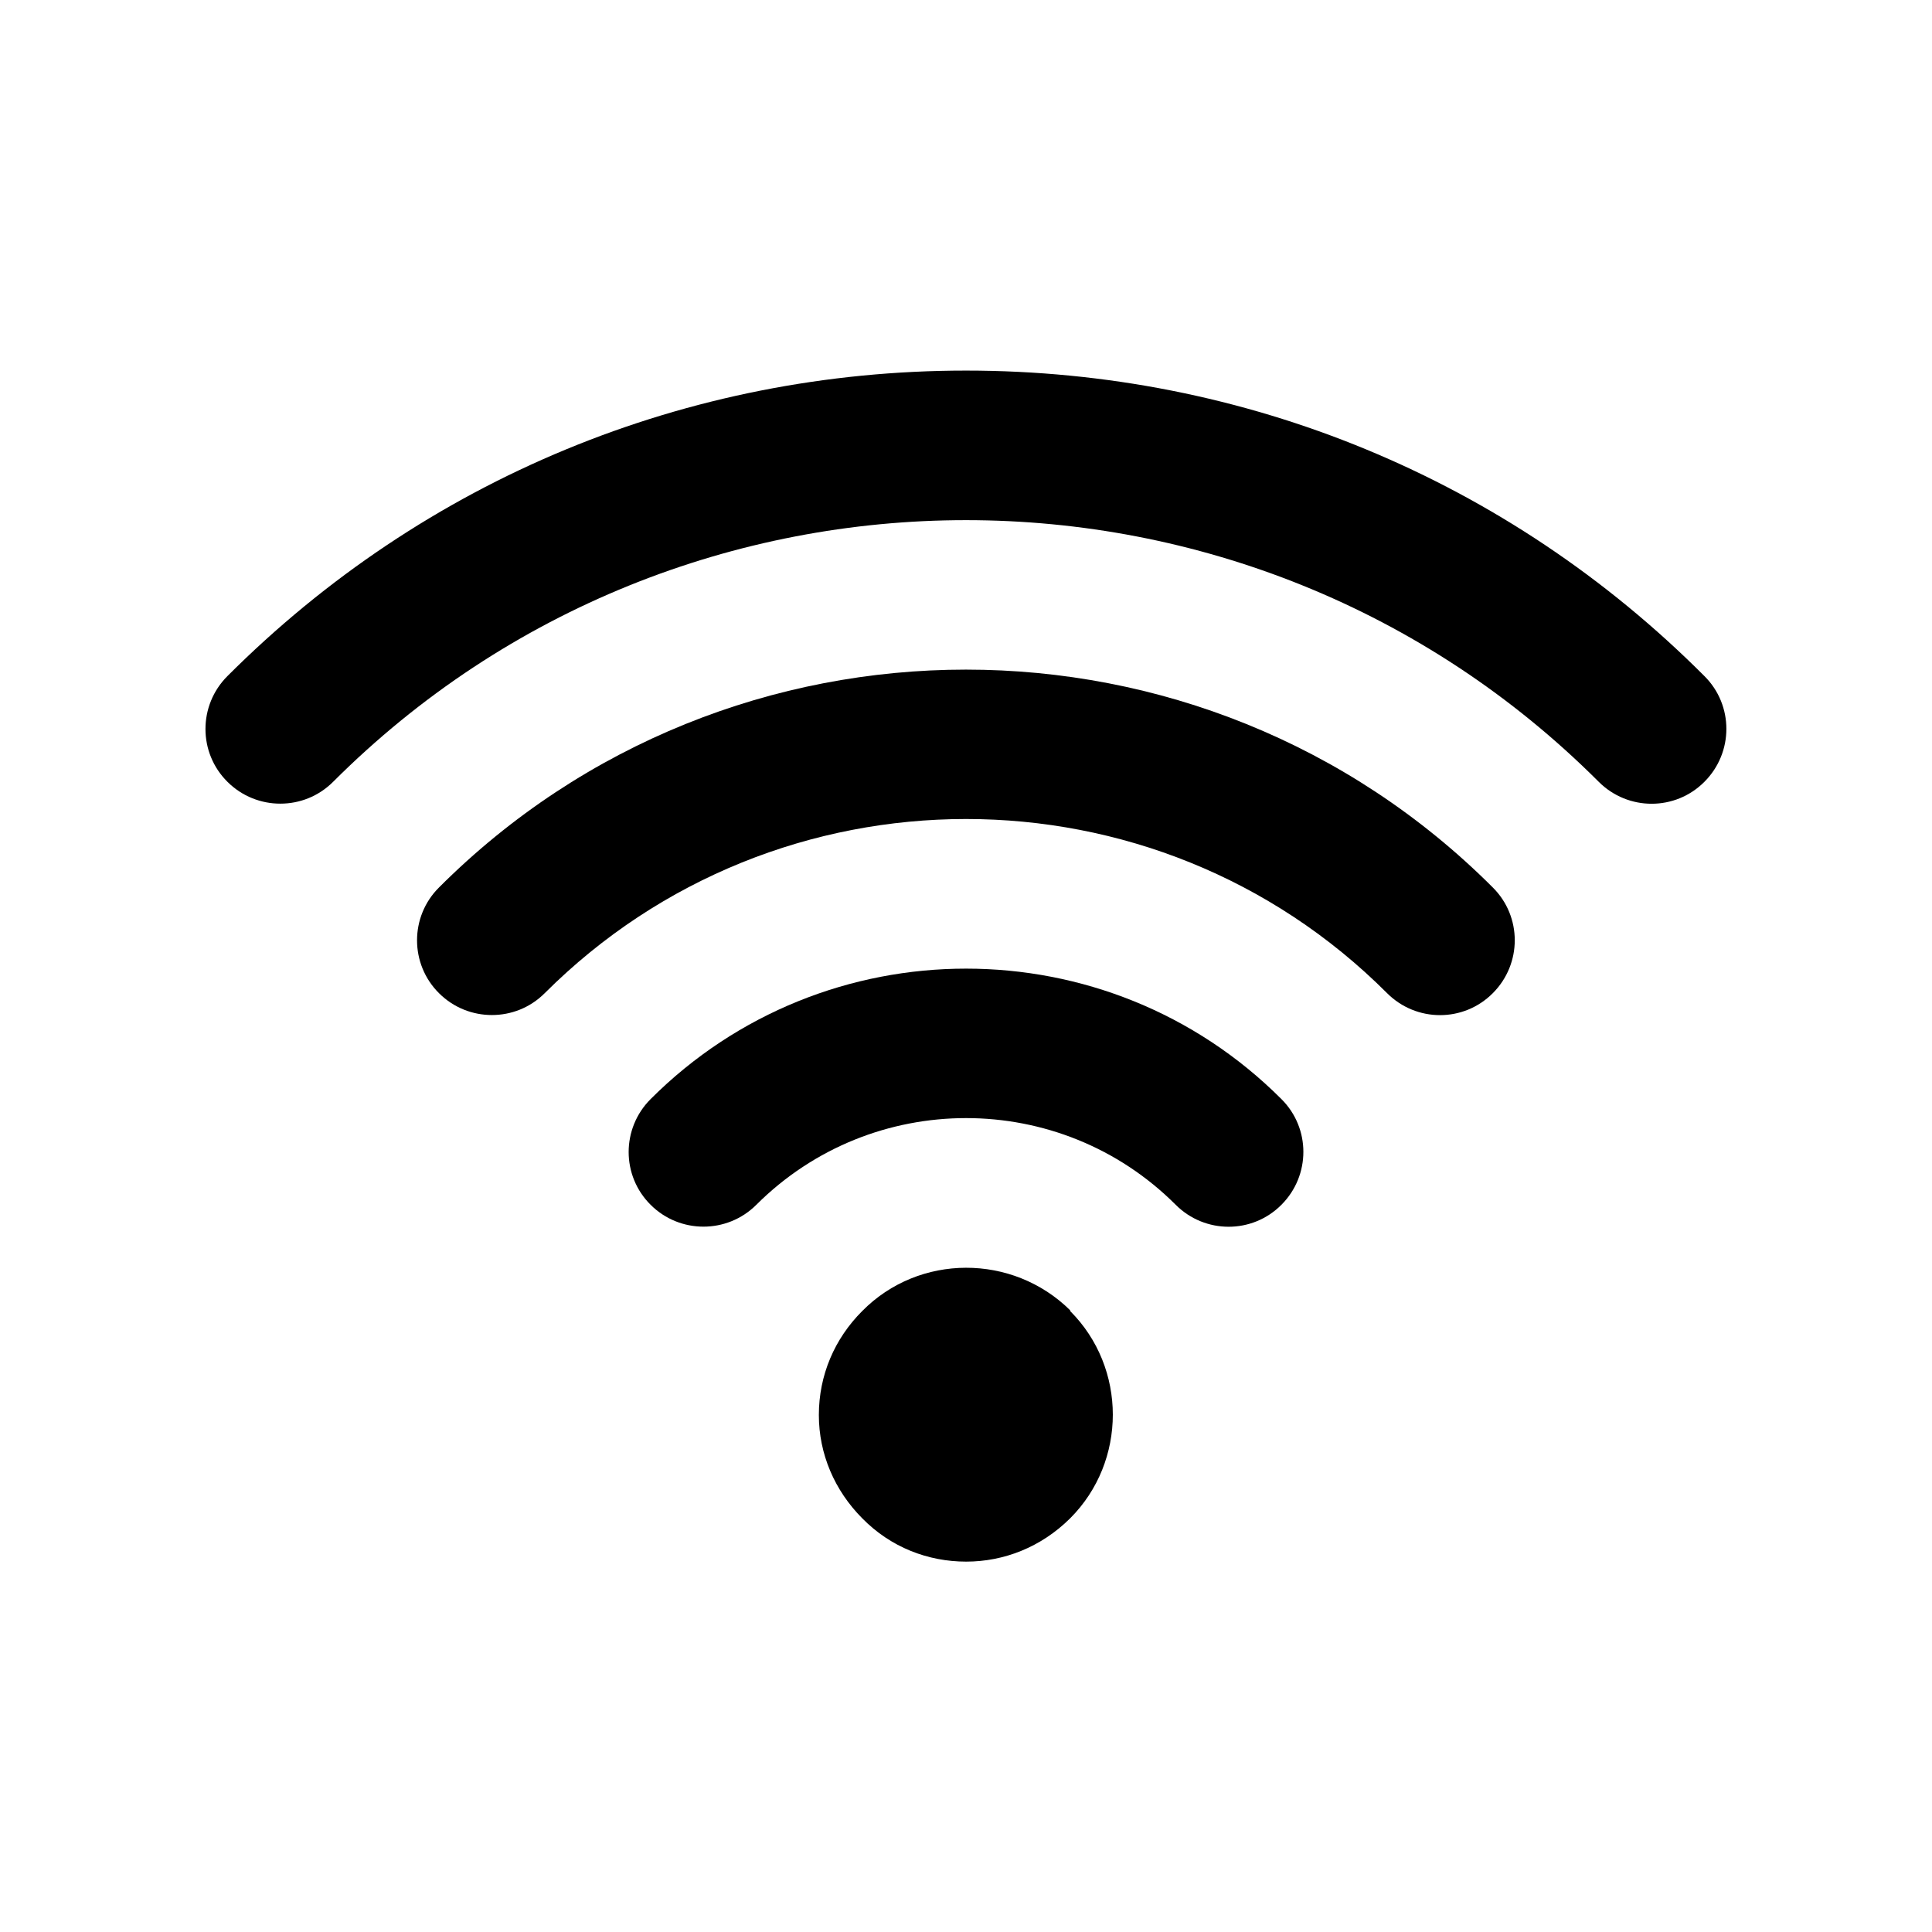
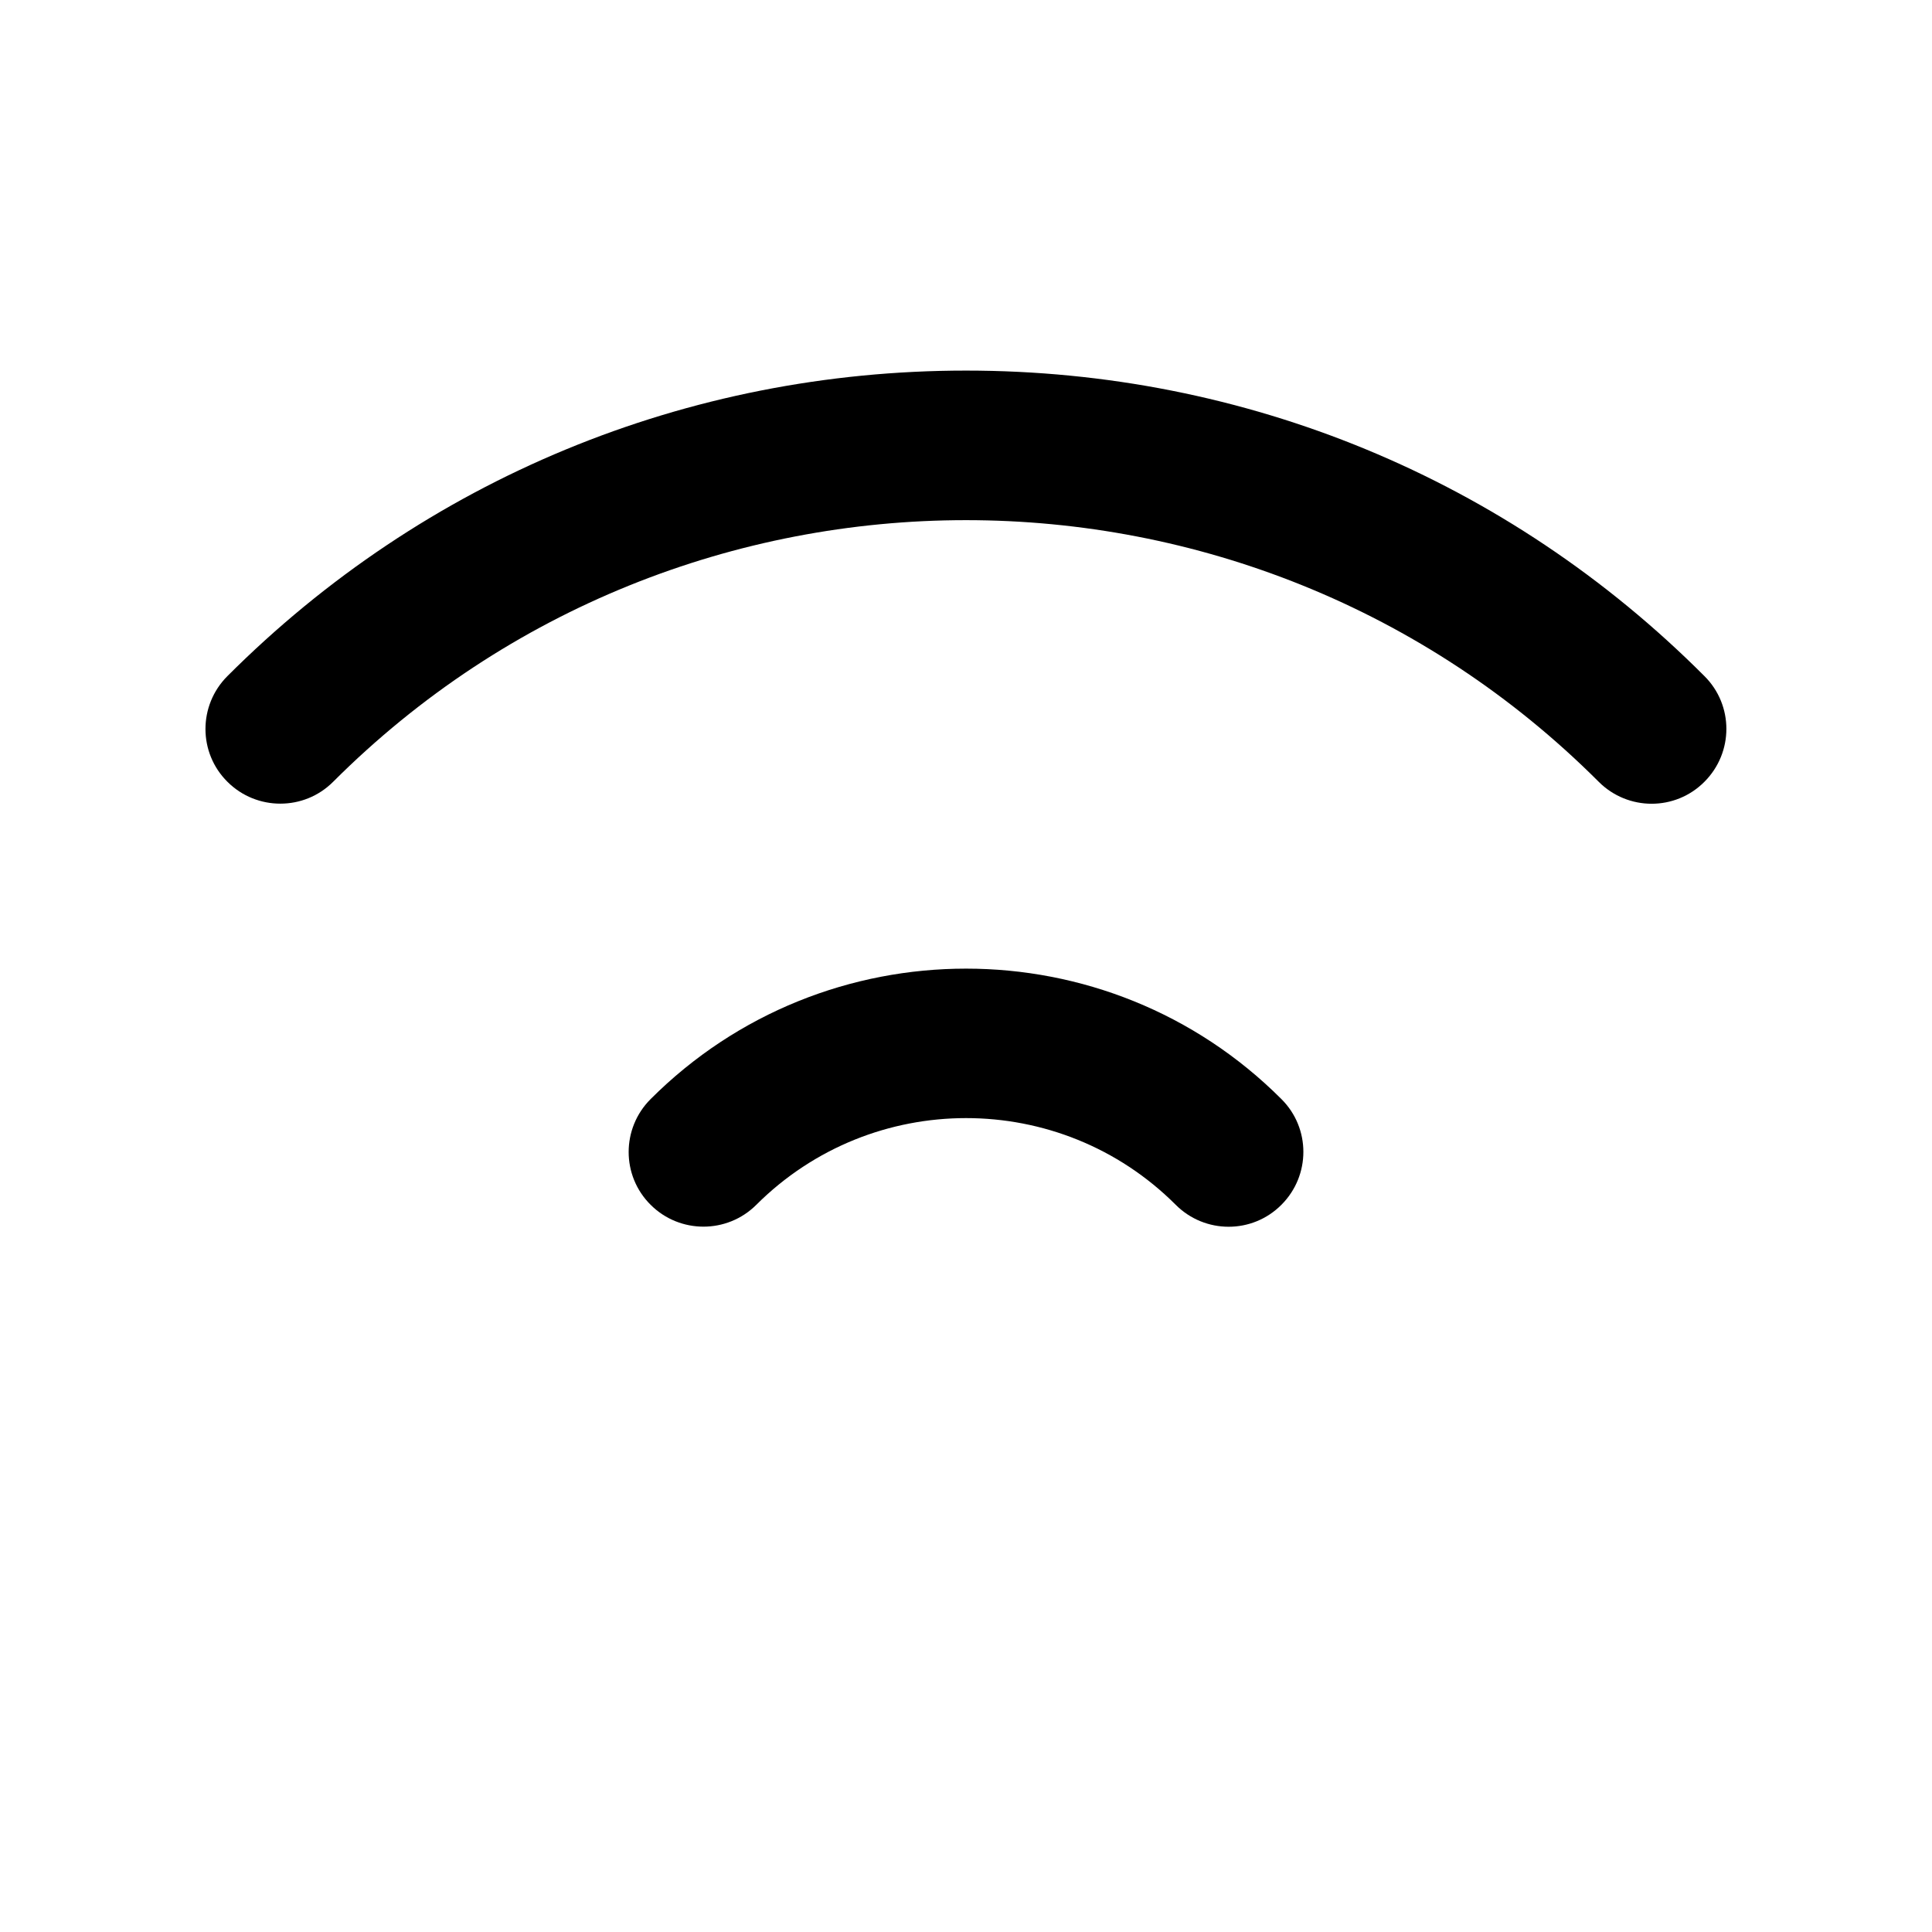
<svg xmlns="http://www.w3.org/2000/svg" fill="#000000" width="800px" height="800px" version="1.1" viewBox="144 144 512 512">
  <g>
    <path d="m400 242.21c-74.008 0-143.54 28.766-195.73 80.961-7.758 7.758-7.758 20.305 0 28.012 3.879 3.879 8.969 5.793 14.008 5.793 5.09 0 10.125-1.914 14.008-5.793 92.5-92.449 242.94-92.449 335.39 0 7.758 7.758 20.305 7.758 28.012 0 7.758-7.758 7.758-20.305 0-28.012-52.148-52.246-121.68-80.961-195.68-80.961z" />
-     <path d="m260.34 379.19c-7.758 7.707-7.758 20.305 0 28.012 3.879 3.879 8.969 5.793 14.008 5.793 5.09 0 10.125-1.914 14.008-5.793 61.566-61.516 161.72-61.566 223.24 0 7.758 7.758 20.305 7.758 28.012 0 7.758-7.758 7.758-20.305 0-28.012-76.938-76.98-202.29-76.98-279.27 0z" />
    <path d="m316.42 435.27c-7.758 7.758-7.758 20.305 0 28.012 3.879 3.879 8.969 5.793 14.008 5.793 5.039 0 10.125-1.914 14.008-5.793 30.684-30.633 80.508-30.633 111.14 0 7.758 7.758 20.305 7.758 28.012 0 7.758-7.758 7.758-20.305 0-28.012-46.055-46.098-121.07-46.098-167.17 0z" />
-     <path d="m427.61 491.24c-15.266-15.062-40.055-15.062-55.117 0.203-7.356 7.356-11.488 17.027-11.488 27.559 0 10.328 4.18 20 11.488 27.355 7.559 7.707 17.434 11.488 27.559 11.488 9.926 0 19.801-3.777 27.559-11.488 15.062-15.062 15.062-39.852 0-54.914v-0.203z" />
  </g>
</svg>